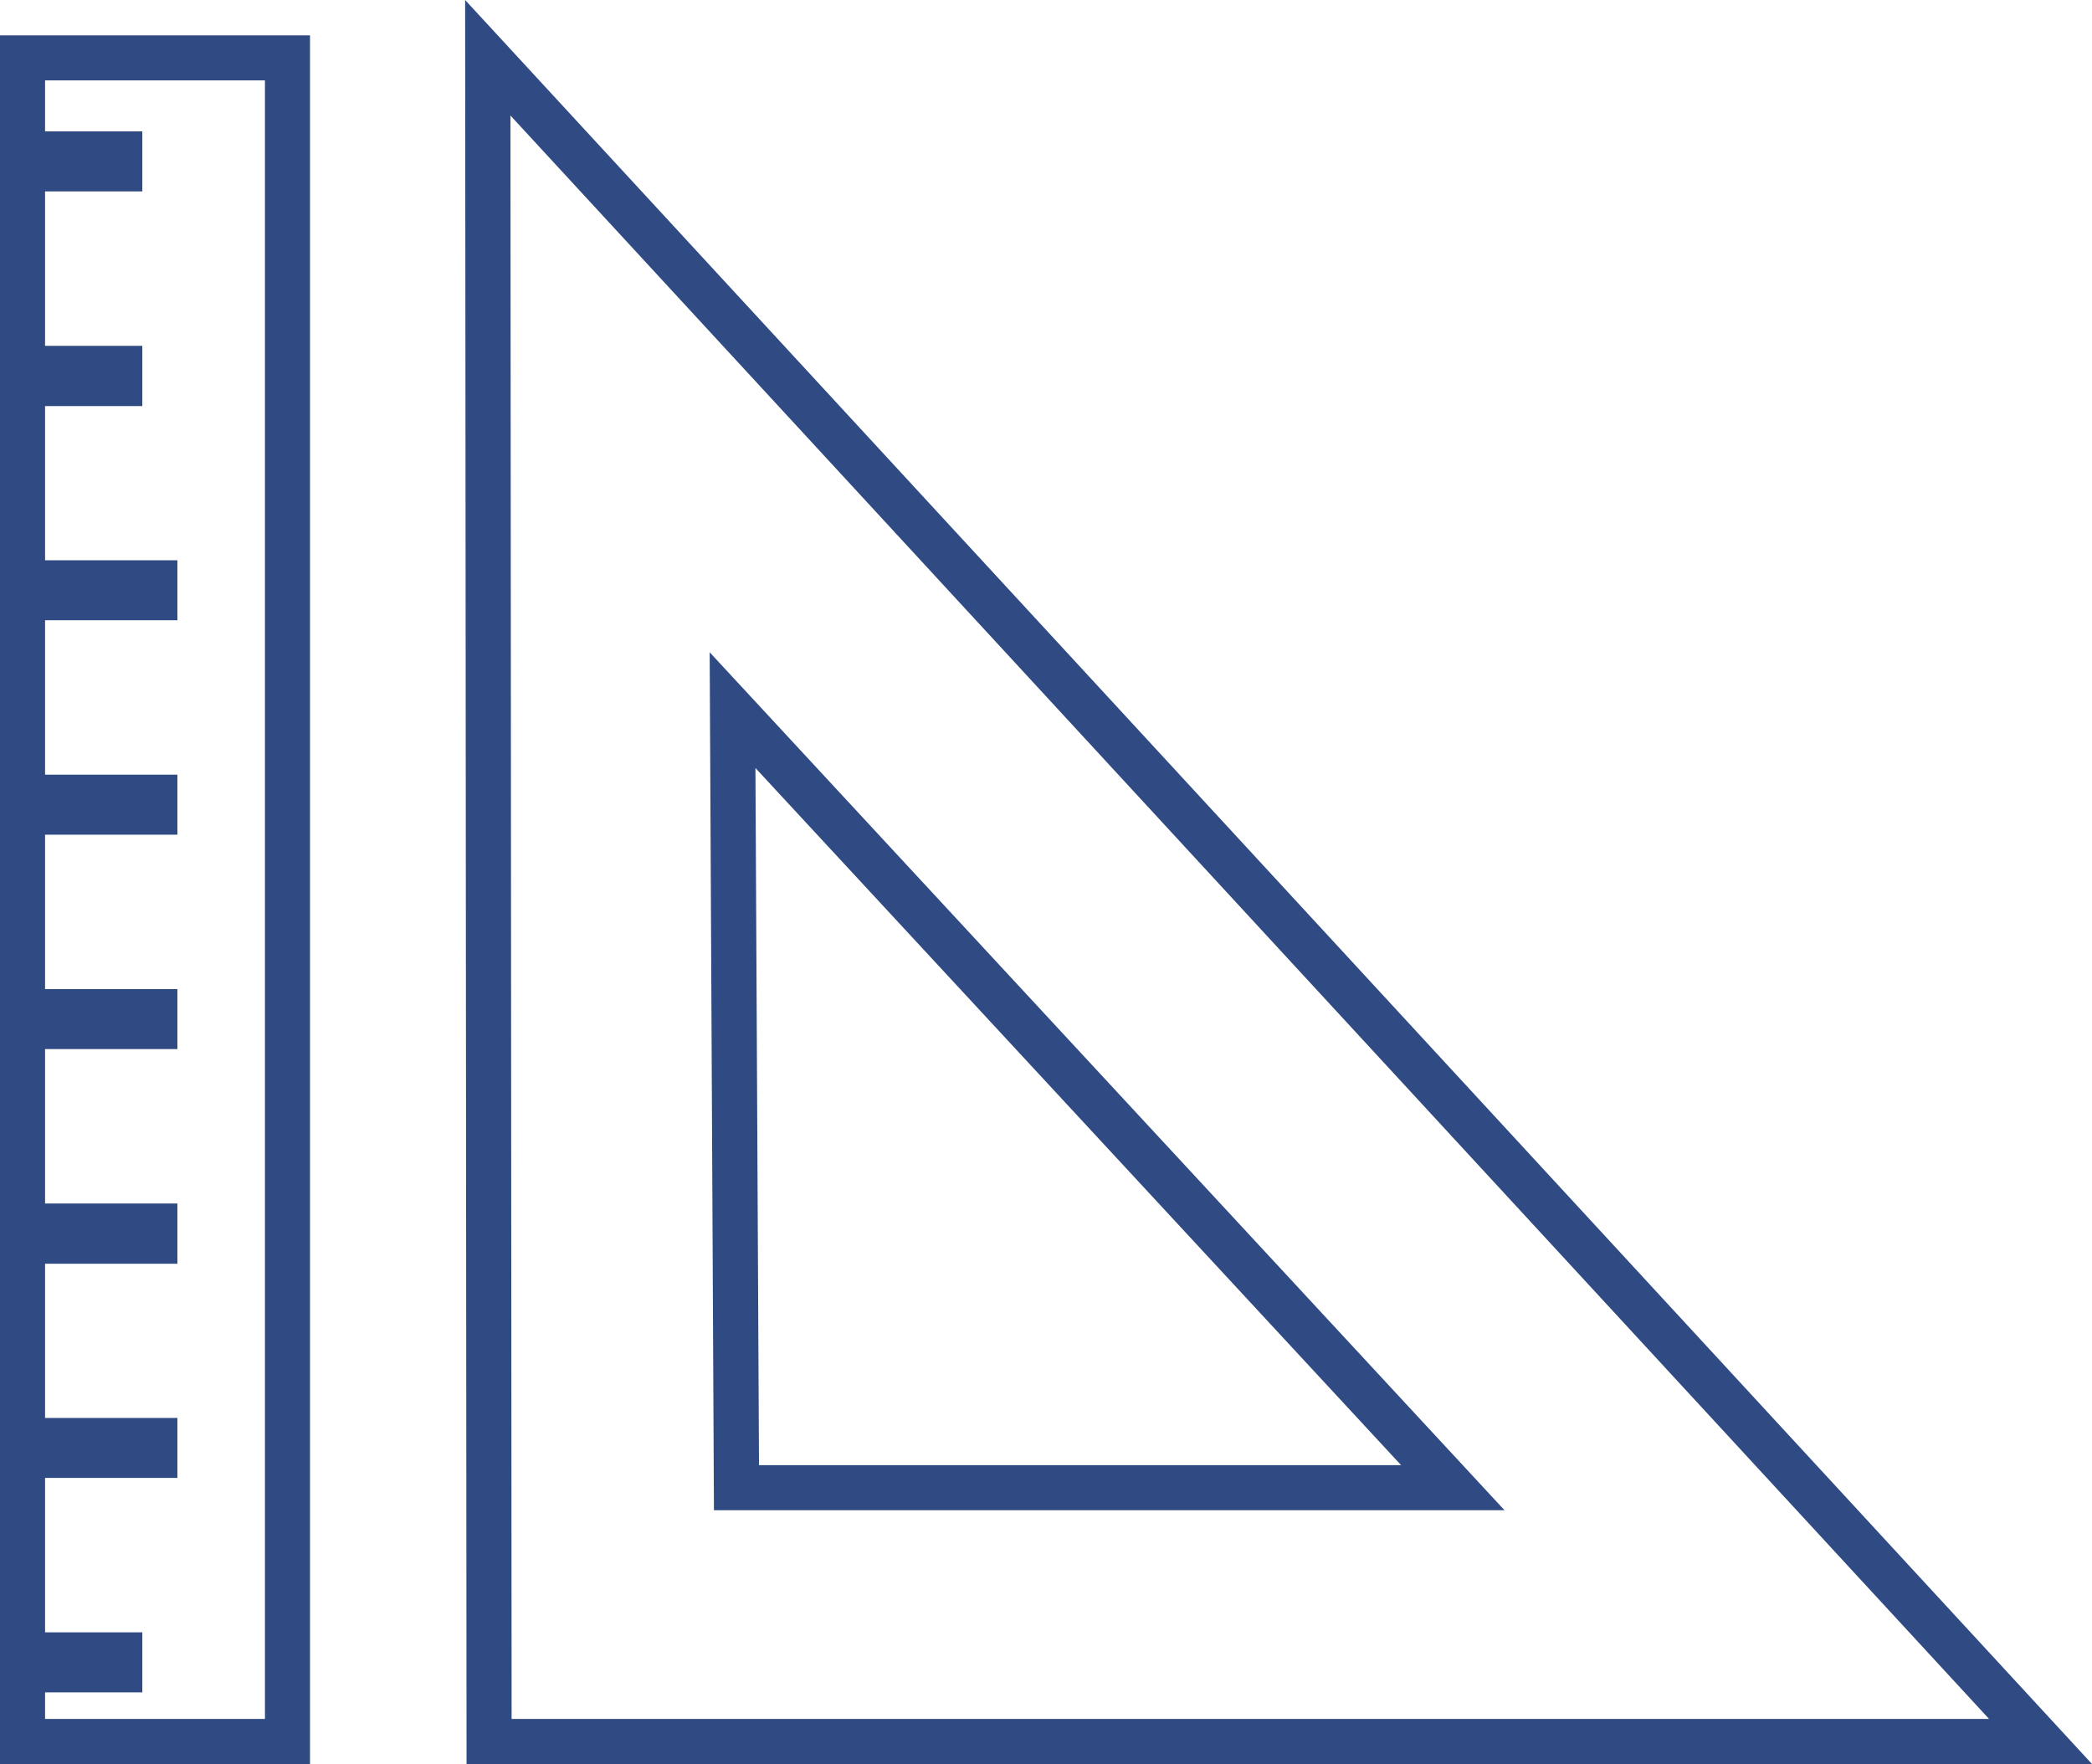
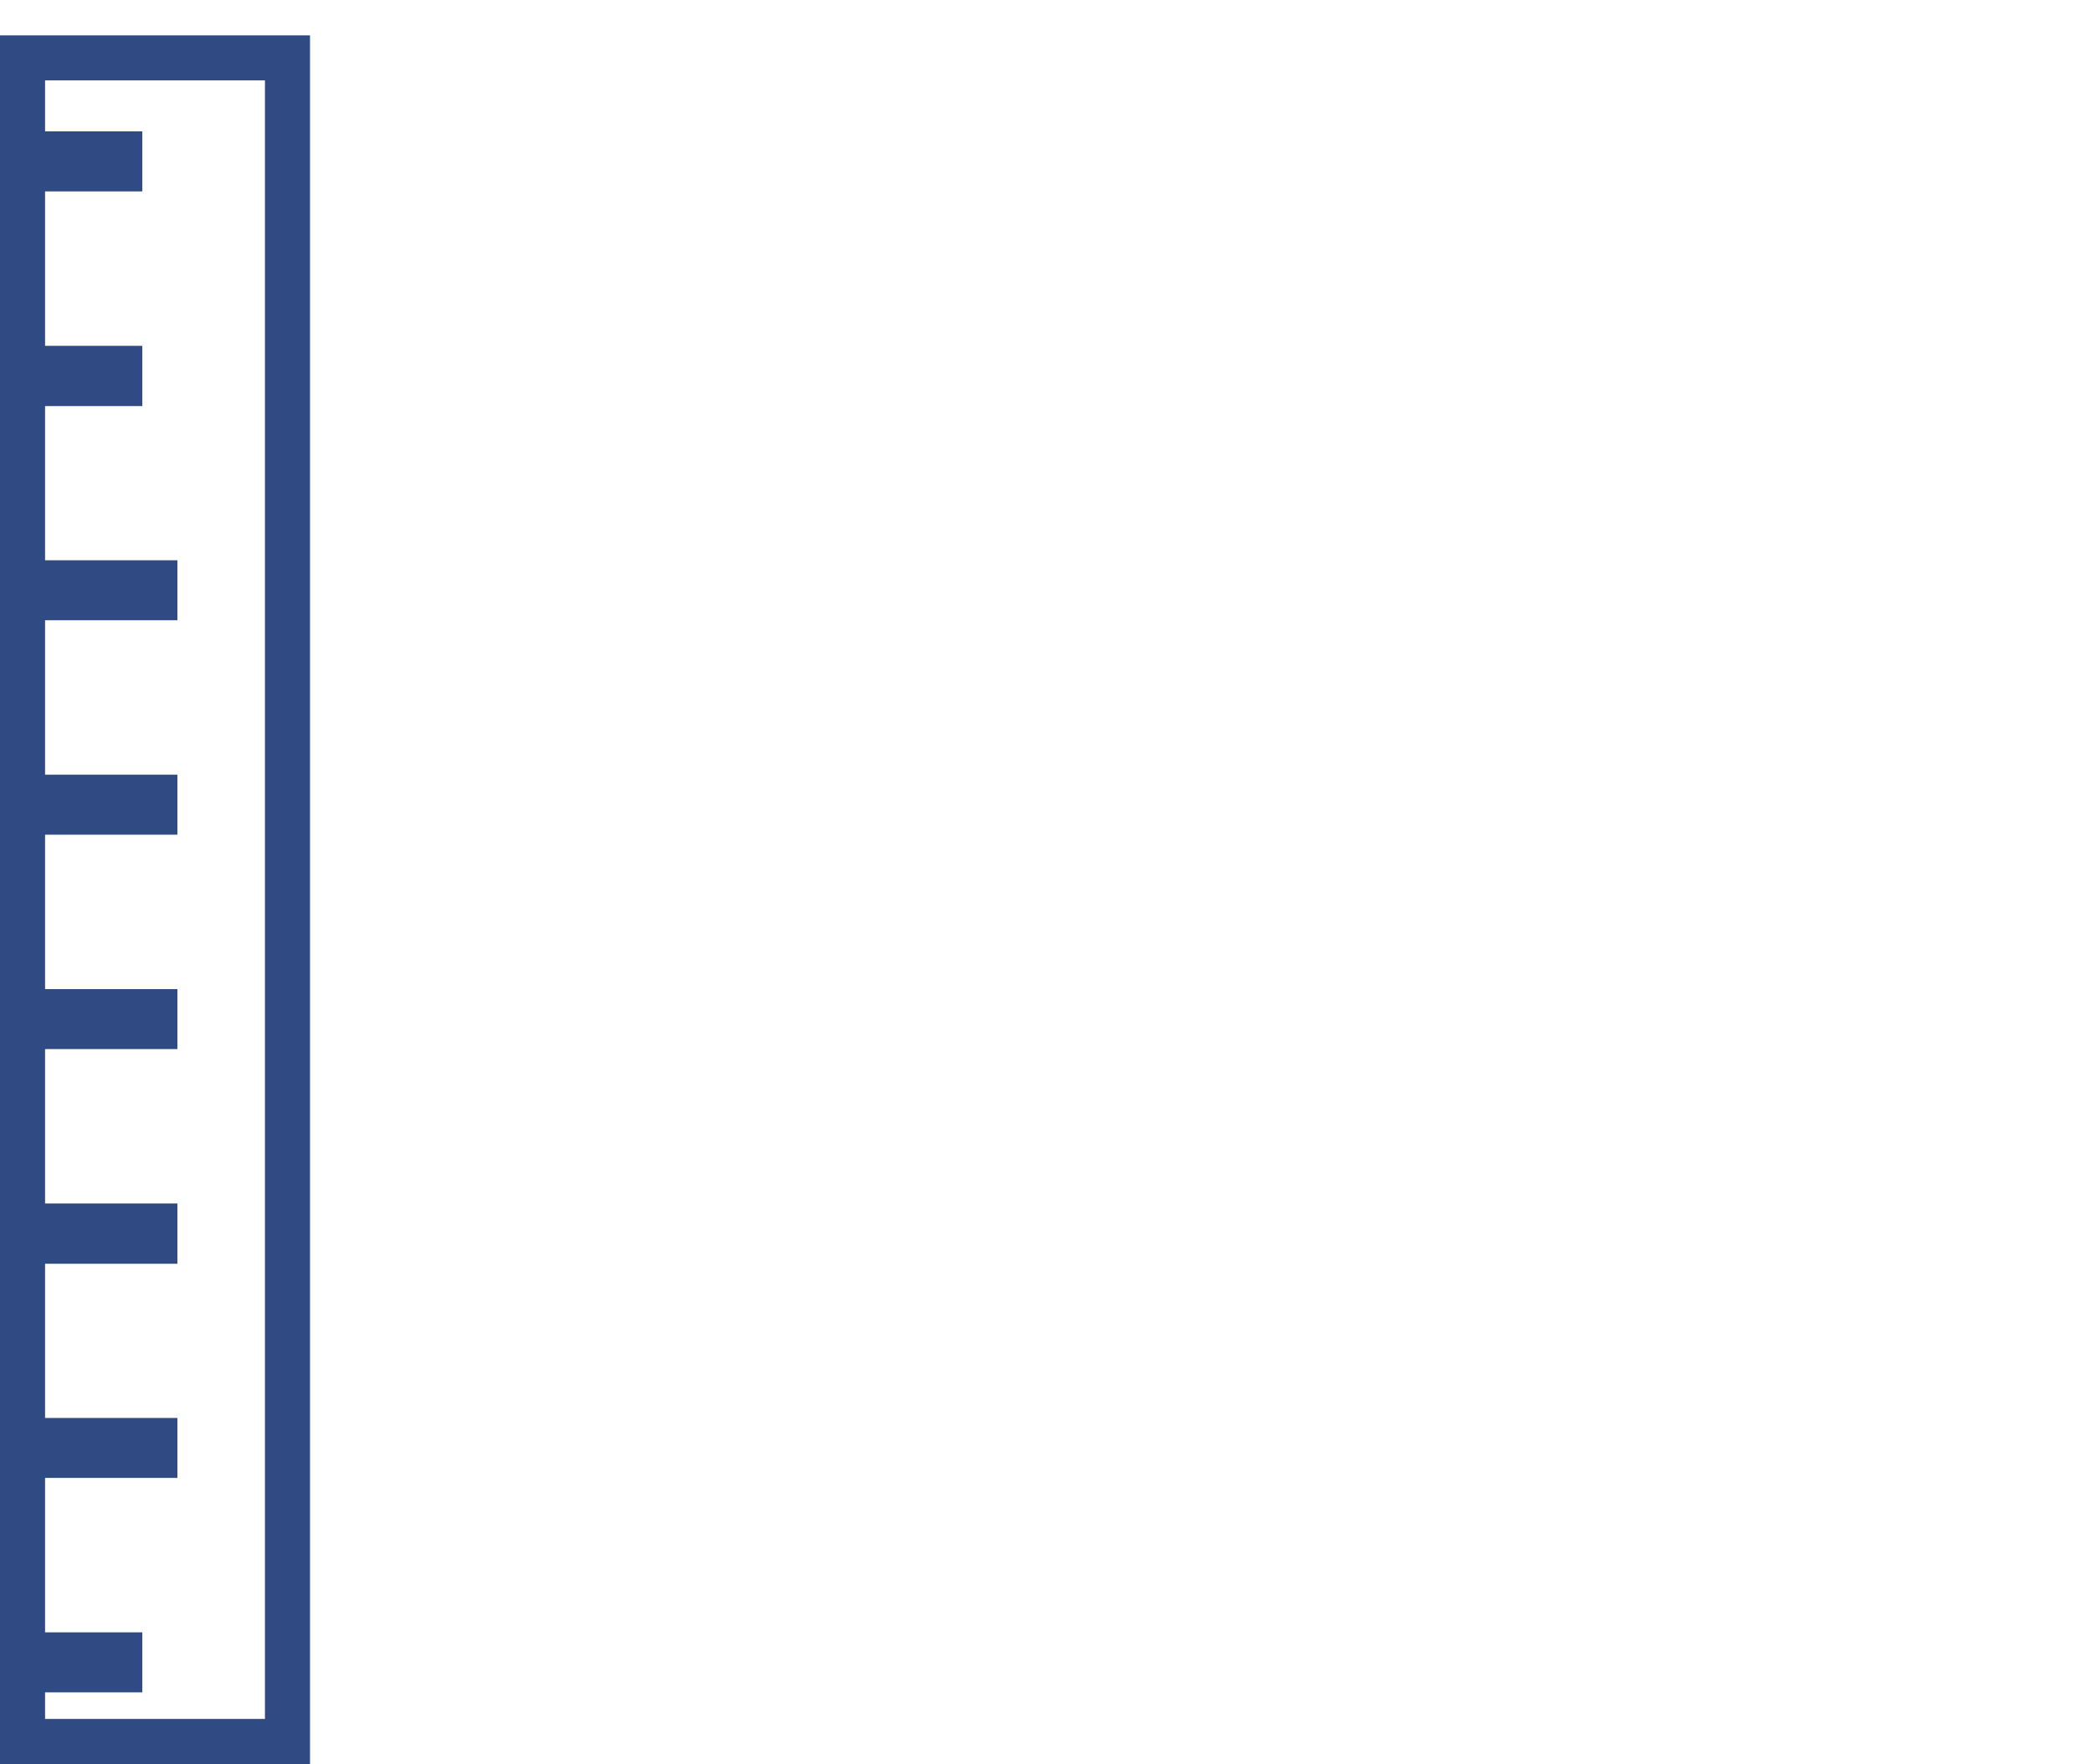
<svg xmlns="http://www.w3.org/2000/svg" viewBox="0 0 88.2 74.37">
  <defs>
    <style>.cls-1{fill:#304b83;}</style>
  </defs>
  <title>icon--size</title>
  <g id="Layer_2" data-name="Layer 2">
    <g id="Layer_1-2" data-name="Layer 1">
      <path class="cls-1" d="M13.07,74.37H0V1.49H13.07ZM1.9,72.47h9.27V3.39H1.9V5.54H6V8.07H1.9v6.51H6v2.54H1.9v6.5H7.48v2.53H1.9v6.51H7.48v2.53H1.9V41.7H7.48v2.53H1.9v6.51H7.48v2.54H1.9v6.5H7.48v2.53H1.9v6.51H6v2.53H1.9Z" />
-       <path class="cls-1" d="M88.2,74.37H19.67L19.61,0Zm-66.63-1.9H83.86L21.52,4.87Zm41.86-8.8H30.1L29.92,27.5ZM32,61.77H59.07L31.85,32.38Z" />
    </g>
  </g>
</svg>